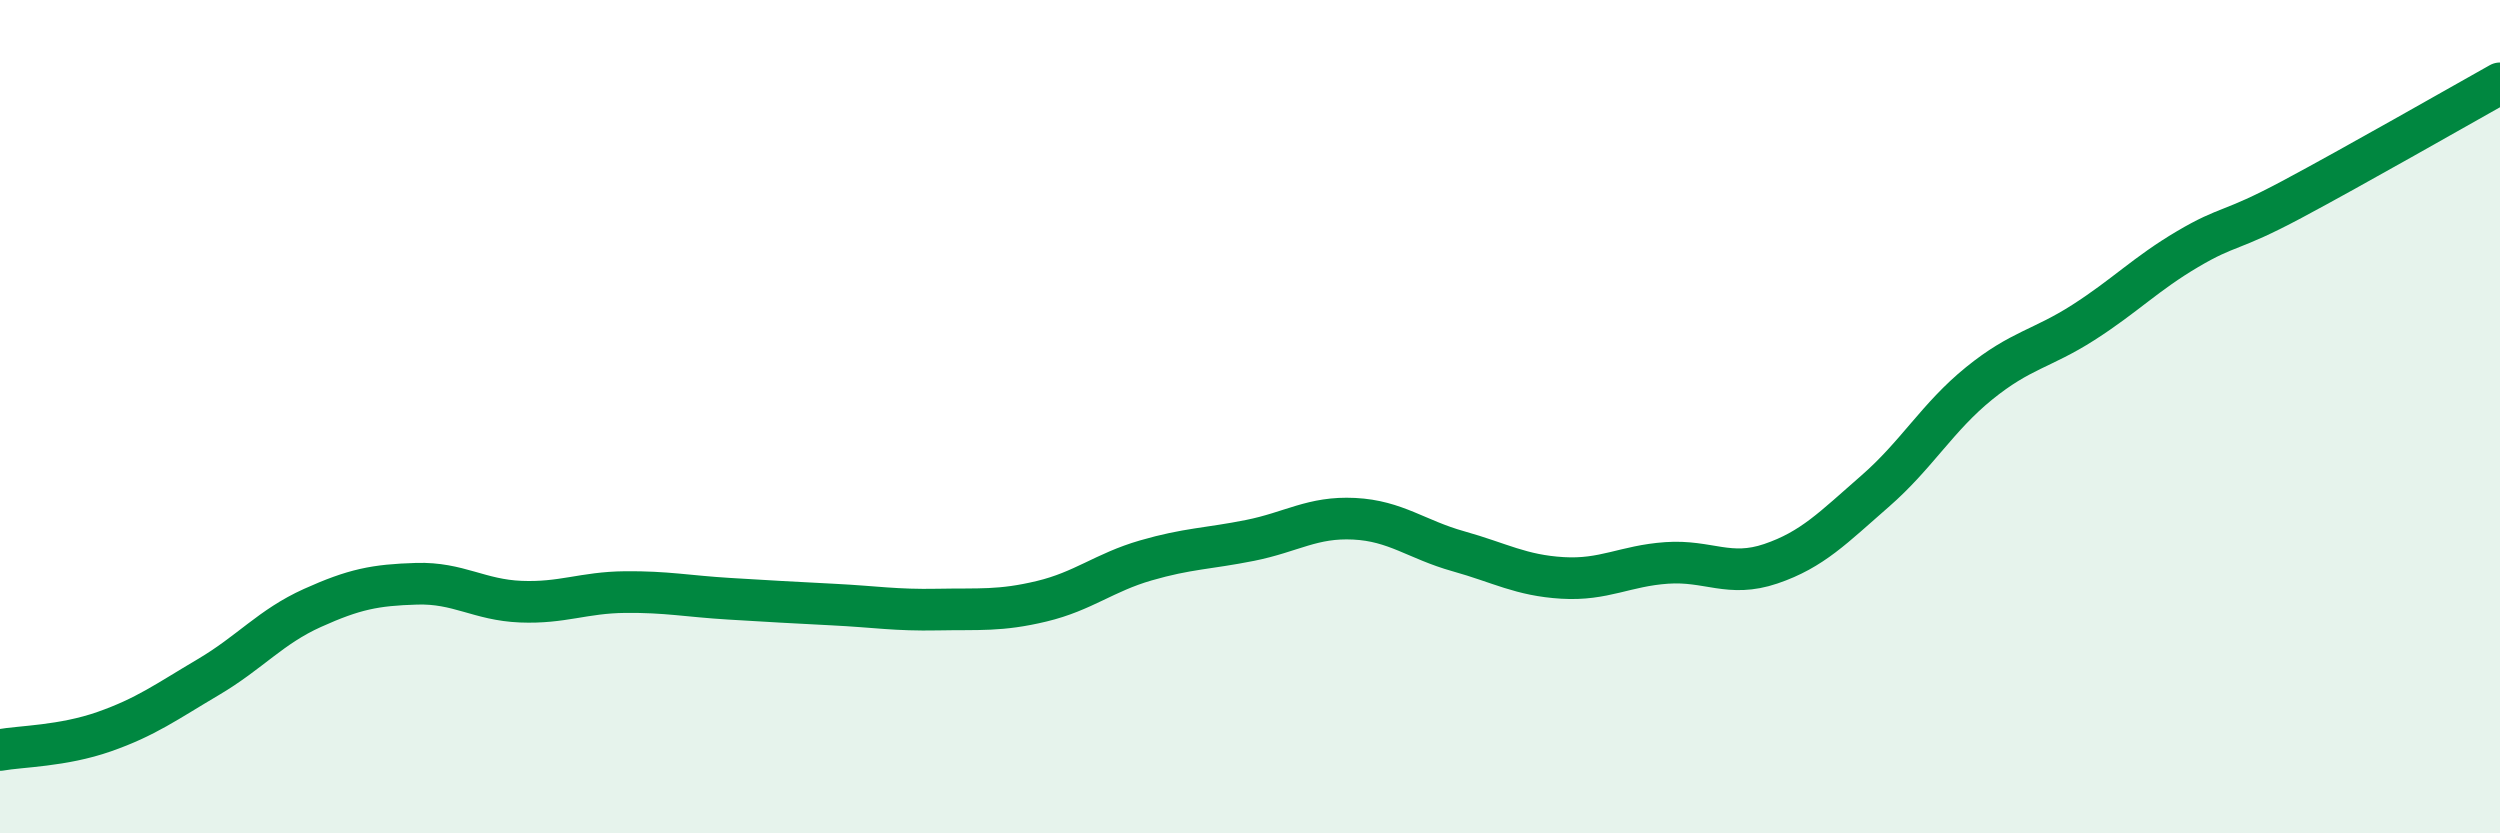
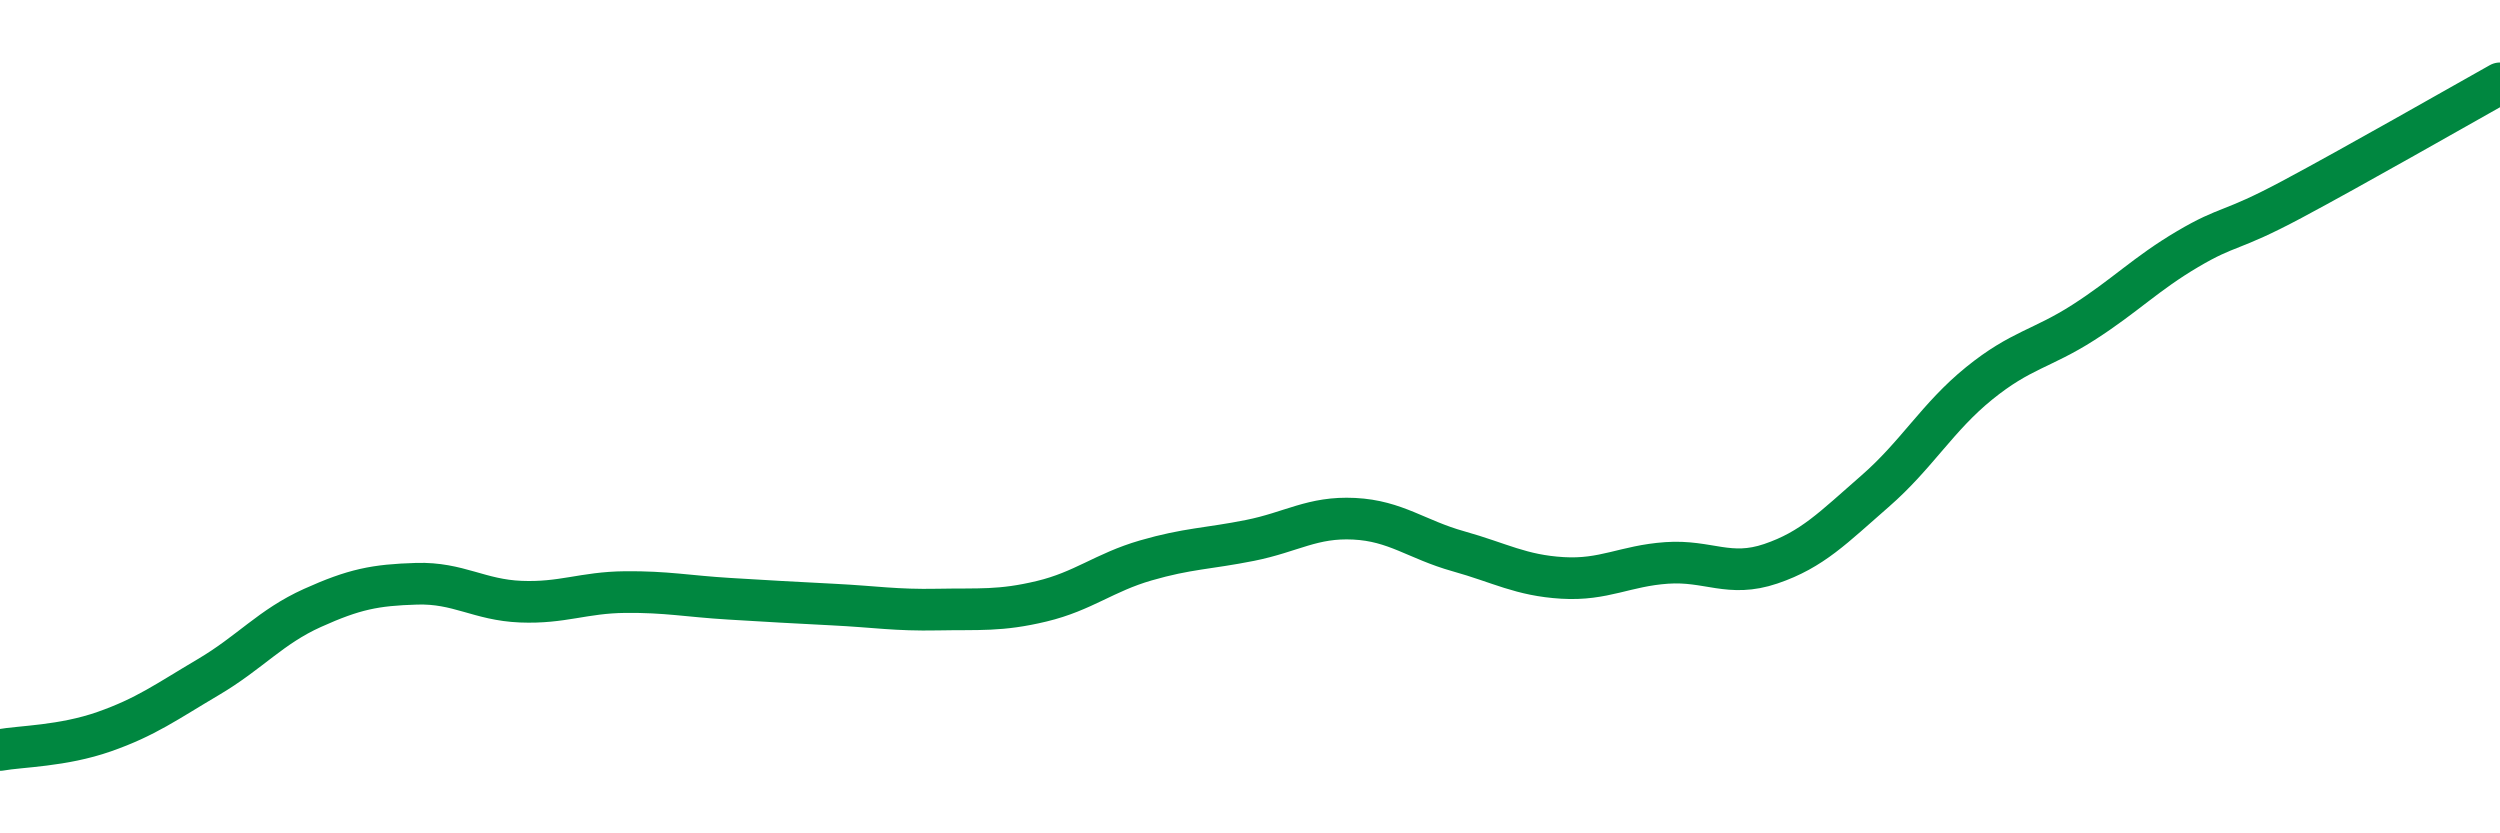
<svg xmlns="http://www.w3.org/2000/svg" width="60" height="20" viewBox="0 0 60 20">
-   <path d="M 0,18 C 0.5,17.91 1.5,17.91 2.5,17.56 C 3.5,17.21 4,16.84 5,16.25 C 6,15.66 6.5,15.04 7.5,14.59 C 8.5,14.14 9,14.04 10,14.01 C 11,13.98 11.5,14.4 12.5,14.44 C 13.5,14.48 14,14.22 15,14.21 C 16,14.2 16.5,14.31 17.5,14.37 C 18.5,14.43 19,14.46 20,14.51 C 21,14.56 21.5,14.65 22.5,14.63 C 23.5,14.61 24,14.67 25,14.43 C 26,14.19 26.5,13.74 27.5,13.45 C 28.5,13.16 29,13.17 30,12.97 C 31,12.77 31.5,12.4 32.5,12.45 C 33.5,12.5 34,12.95 35,13.23 C 36,13.51 36.5,13.81 37.5,13.87 C 38.5,13.93 39,13.58 40,13.51 C 41,13.44 41.5,13.87 42.5,13.53 C 43.5,13.19 44,12.66 45,11.79 C 46,10.92 46.5,10.01 47.5,9.2 C 48.5,8.39 49,8.38 50,7.74 C 51,7.1 51.5,6.57 52.5,5.98 C 53.5,5.39 53.5,5.59 55,4.79 C 56.5,3.99 59,2.56 60,2L60 20L0 20Z" fill="#008740" opacity="0.1" stroke-linecap="round" stroke-linejoin="round" />
  <path d="M 0,18 C 0.5,17.91 1.5,17.91 2.5,17.56 C 3.5,17.21 4,16.84 5,16.25 C 6,15.66 6.5,15.04 7.5,14.59 C 8.5,14.14 9,14.04 10,14.01 C 11,13.98 11.5,14.4 12.5,14.44 C 13.5,14.48 14,14.22 15,14.21 C 16,14.2 16.5,14.31 17.5,14.37 C 18.5,14.43 19,14.46 20,14.51 C 21,14.56 21.5,14.65 22.5,14.63 C 23.5,14.61 24,14.67 25,14.43 C 26,14.19 26.5,13.74 27.5,13.45 C 28.5,13.16 29,13.17 30,12.97 C 31,12.77 31.5,12.4 32.5,12.45 C 33.5,12.5 34,12.95 35,13.23 C 36,13.51 36.5,13.81 37.5,13.87 C 38.5,13.93 39,13.58 40,13.51 C 41,13.44 41.5,13.87 42.5,13.53 C 43.5,13.19 44,12.66 45,11.79 C 46,10.92 46.5,10.01 47.5,9.2 C 48.5,8.39 49,8.38 50,7.74 C 51,7.1 51.5,6.57 52.5,5.98 C 53.5,5.39 53.5,5.59 55,4.79 C 56.5,3.99 59,2.56 60,2" stroke="#008740" stroke-width="1" fill="none" stroke-linecap="round" stroke-linejoin="round" />
</svg>